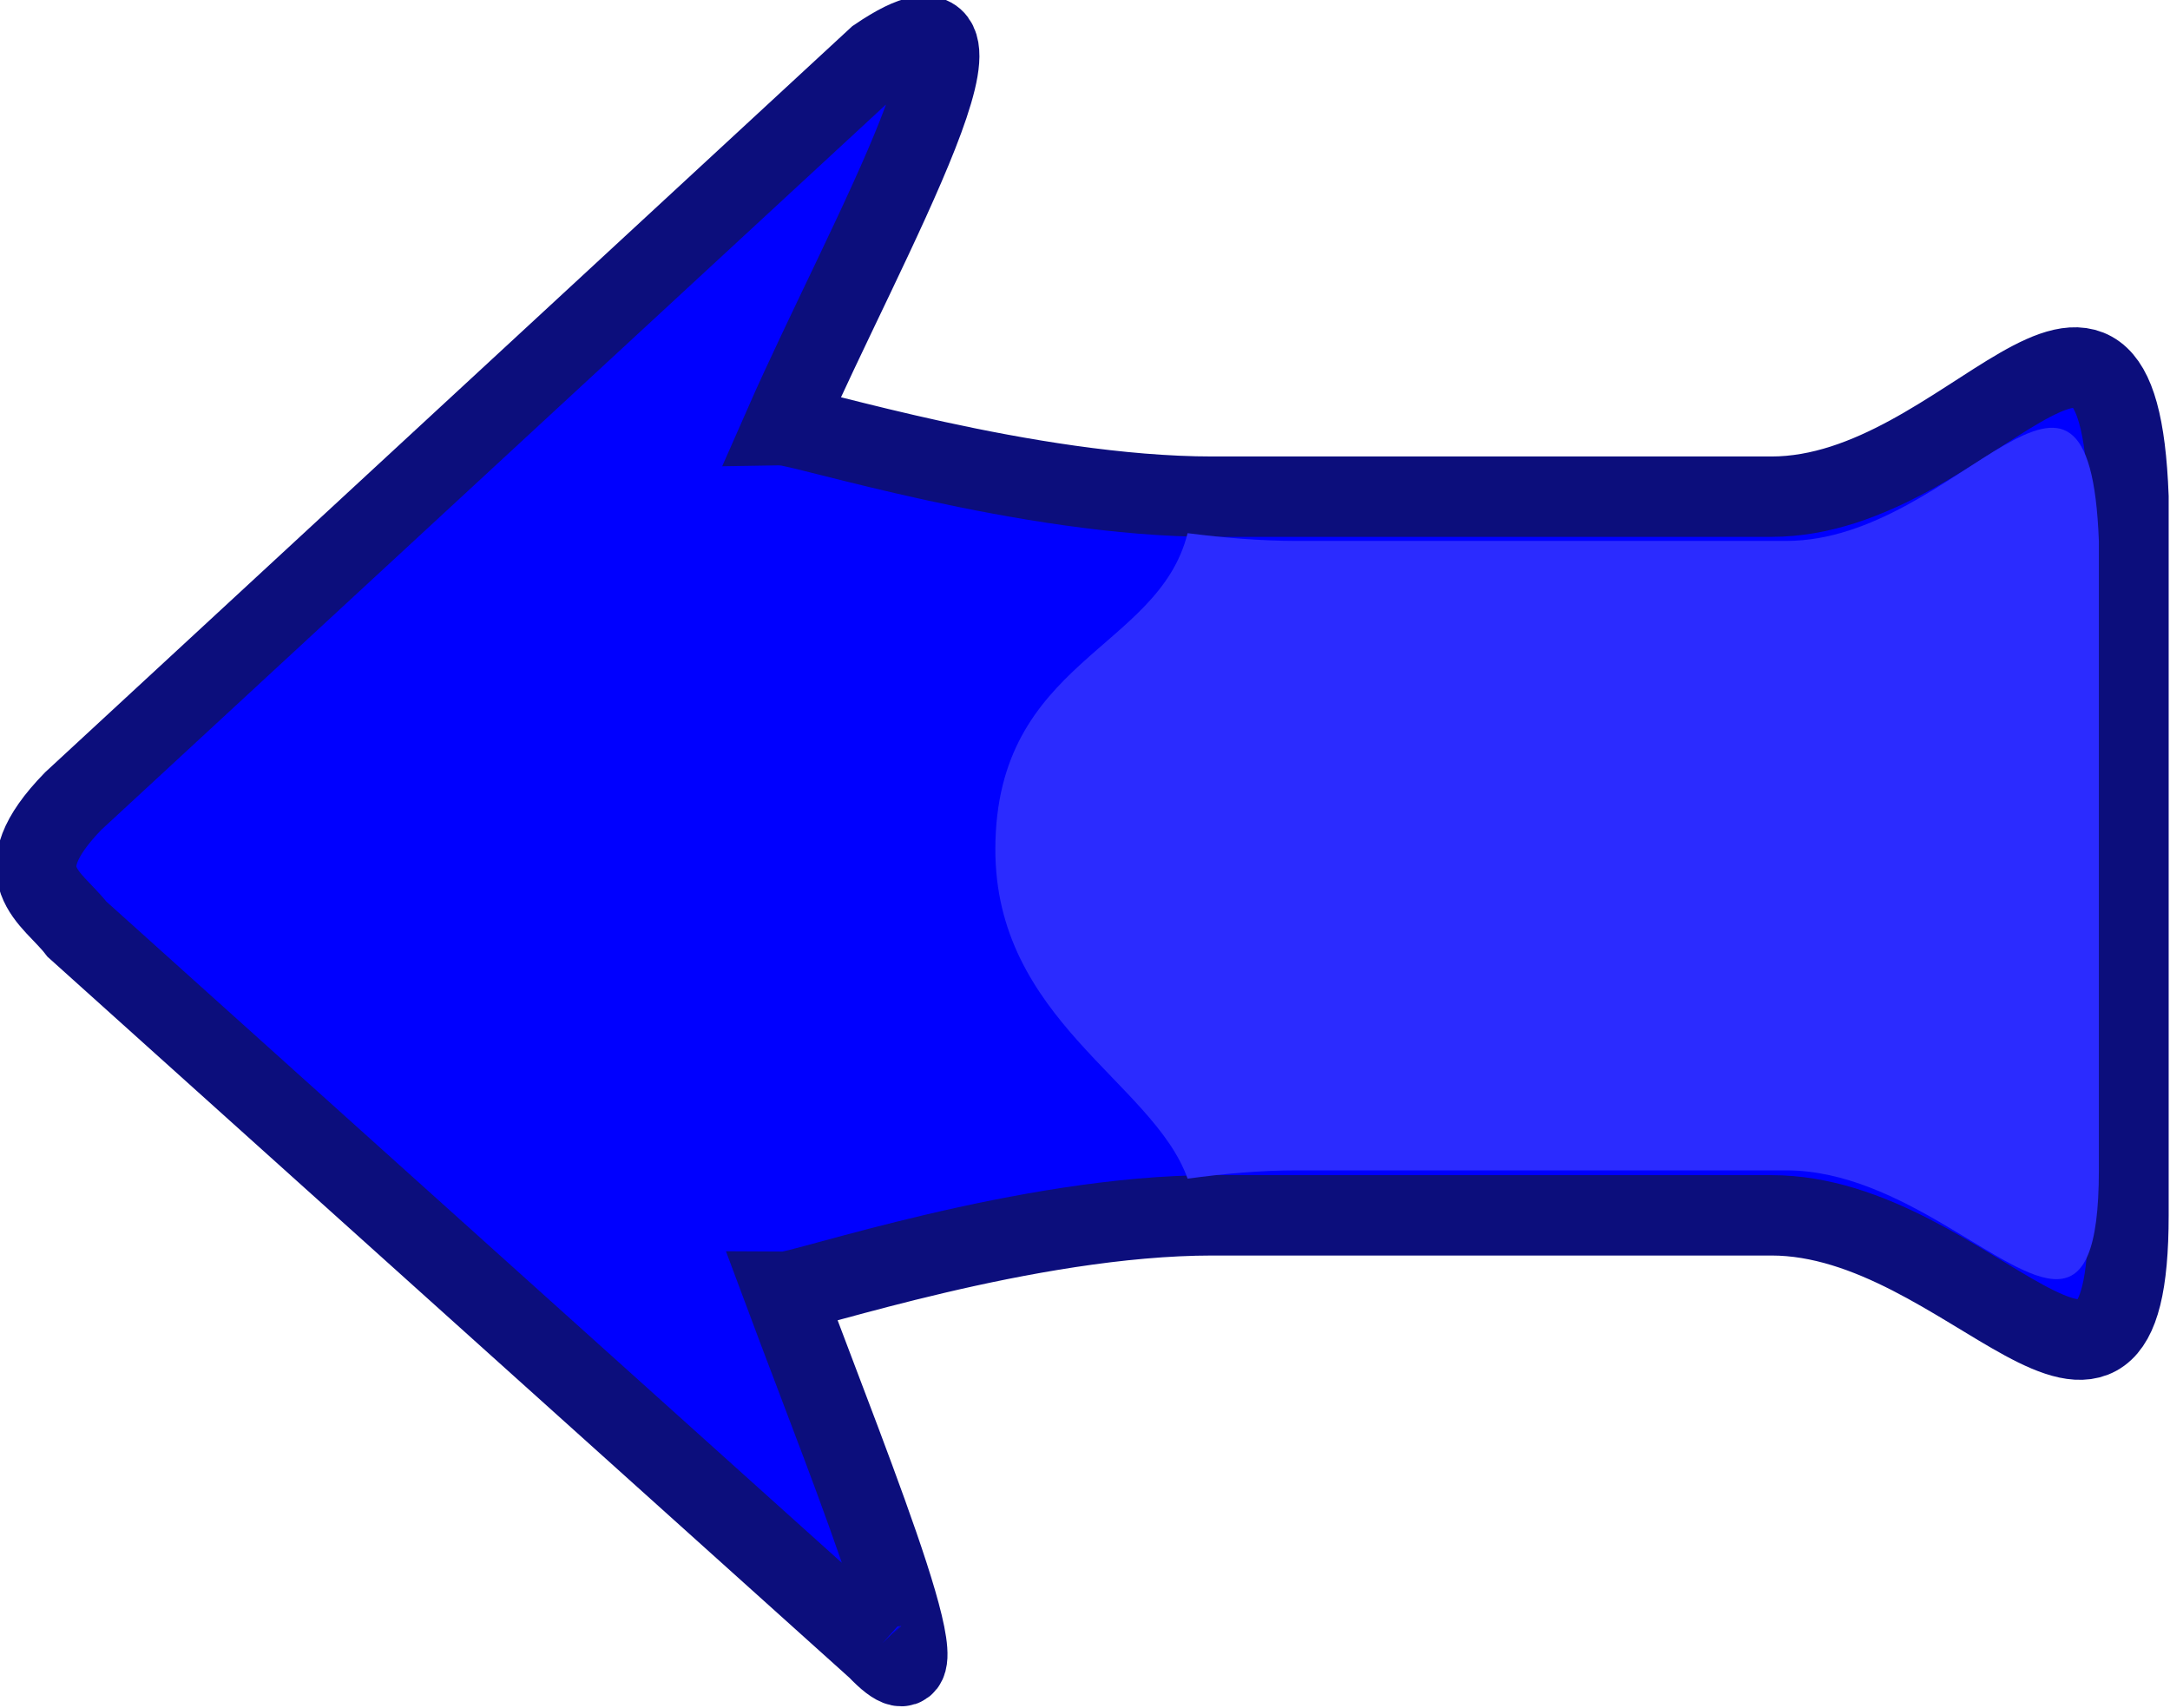
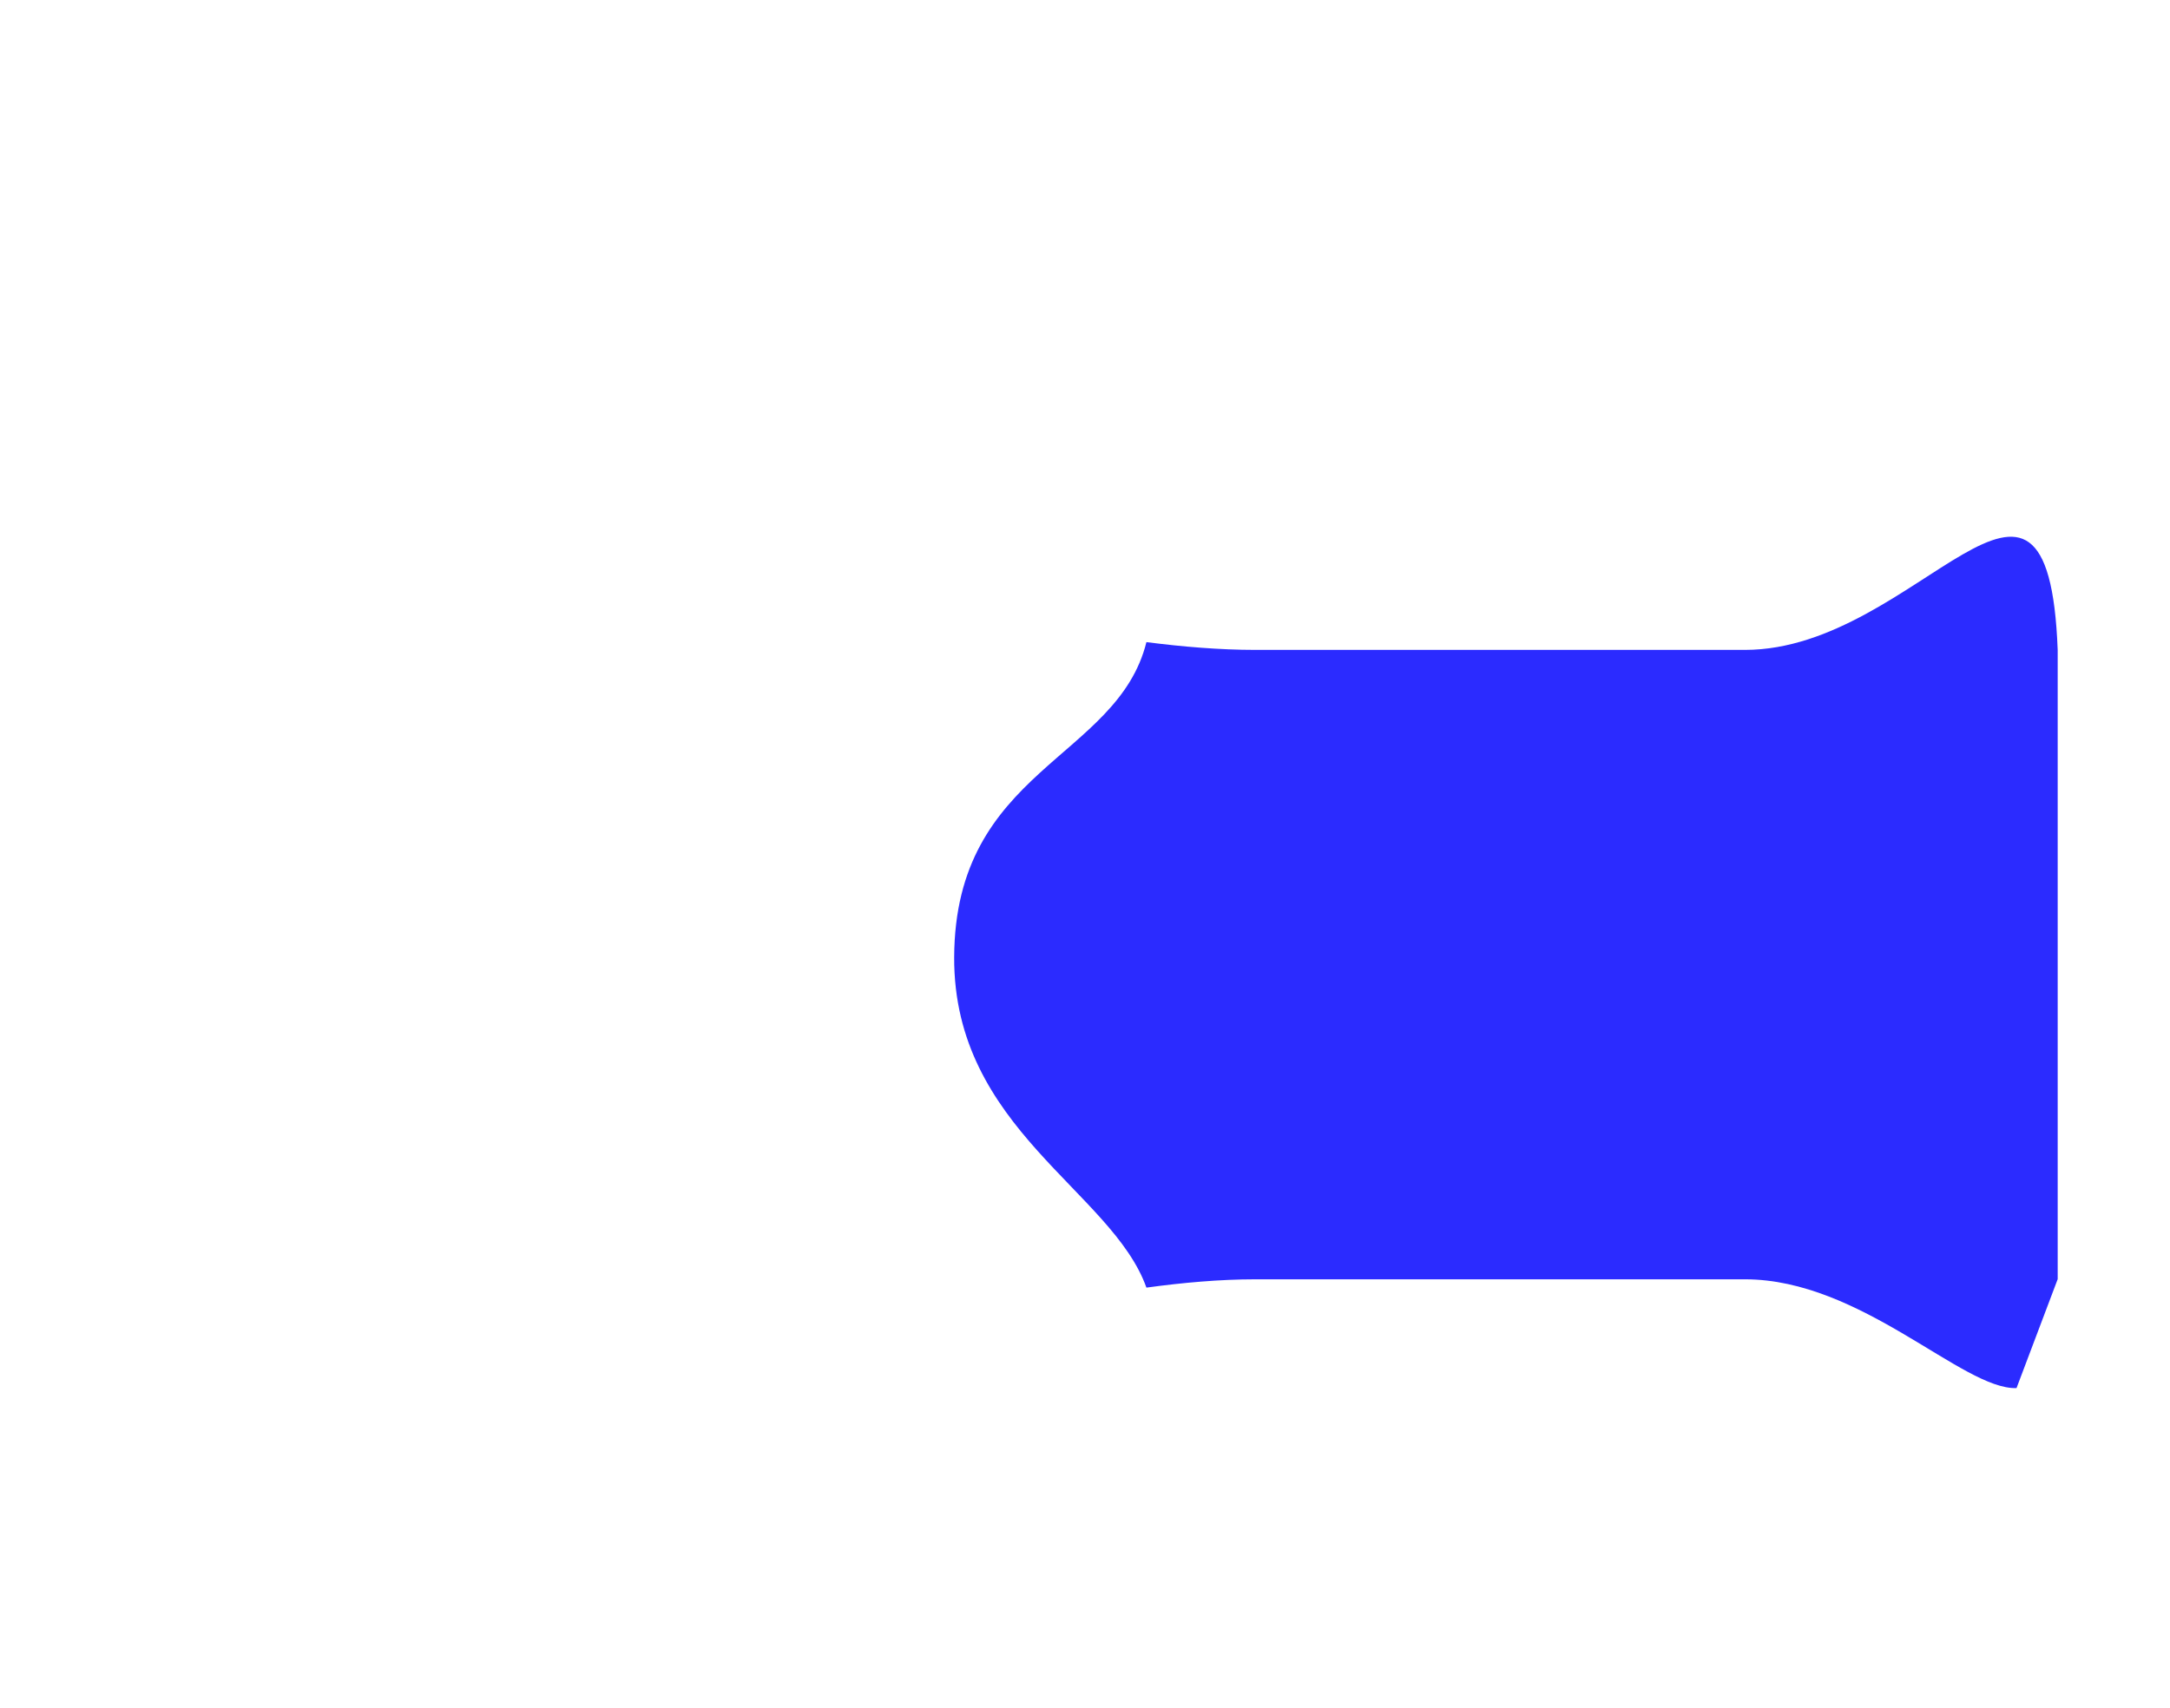
<svg xmlns="http://www.w3.org/2000/svg" version="1.0" viewBox="0 0 156.19 122.97">
  <defs>
    <filter id="a">
      <feGaussianBlur stdDeviation="4.023" />
    </filter>
  </defs>
  <g transform="translate(-120.56 -270.74)">
    <g transform="matrix(-.391 0 0 -.391 351.57 502.31)" fill-rule="evenodd">
-       <path d="m429.31 288.69c-14.97-15.72 3.86 29.99 17.18 65.7-3.3-0.03-44.69 14.11-78.87 14.11h-102.9c-36.41 0-65.72-51.52-65.72 0.03v132.25c2.02 53.57 29.31 0.03 65.72 0.03h102.9c34.18 0 75.57 13.13 78.87 13.1-14.92 33.93-45.02 86.61-17.18 67.71l148.04-136.86c13.23-13.63 3.9-17.59-0.7-23.58l-147.34-132.49z" fill="#00f" stroke="#0c0e7c" stroke-width="14.8" />
-       <path d="m212.03 356.75c-4.84 0.16-7.58 5.24-7.58 20.06v115.83c1.77 46.91 25.67 0.02 57.56 0.02h90.13c6.53 0 13.34 0.57 20.06 1.43 5.37-21.61 35.27-23.34 35.39-58.05 0.11-31.5-29.05-42.98-35.39-60.79-6.72 0.92-13.53 1.53-20.06 1.53h-90.13c-21.43 0-40.07-20.36-49.98-20.03z" fill="#2b2bff" filter="url(#a)" />
+       <path d="m212.03 356.75v115.83c1.77 46.91 25.67 0.02 57.56 0.02h90.13c6.53 0 13.34 0.57 20.06 1.43 5.37-21.61 35.27-23.34 35.39-58.05 0.11-31.5-29.05-42.98-35.39-60.79-6.72 0.92-13.53 1.53-20.06 1.53h-90.13c-21.43 0-40.07-20.36-49.98-20.03z" fill="#2b2bff" filter="url(#a)" />
    </g>
  </g>
</svg>